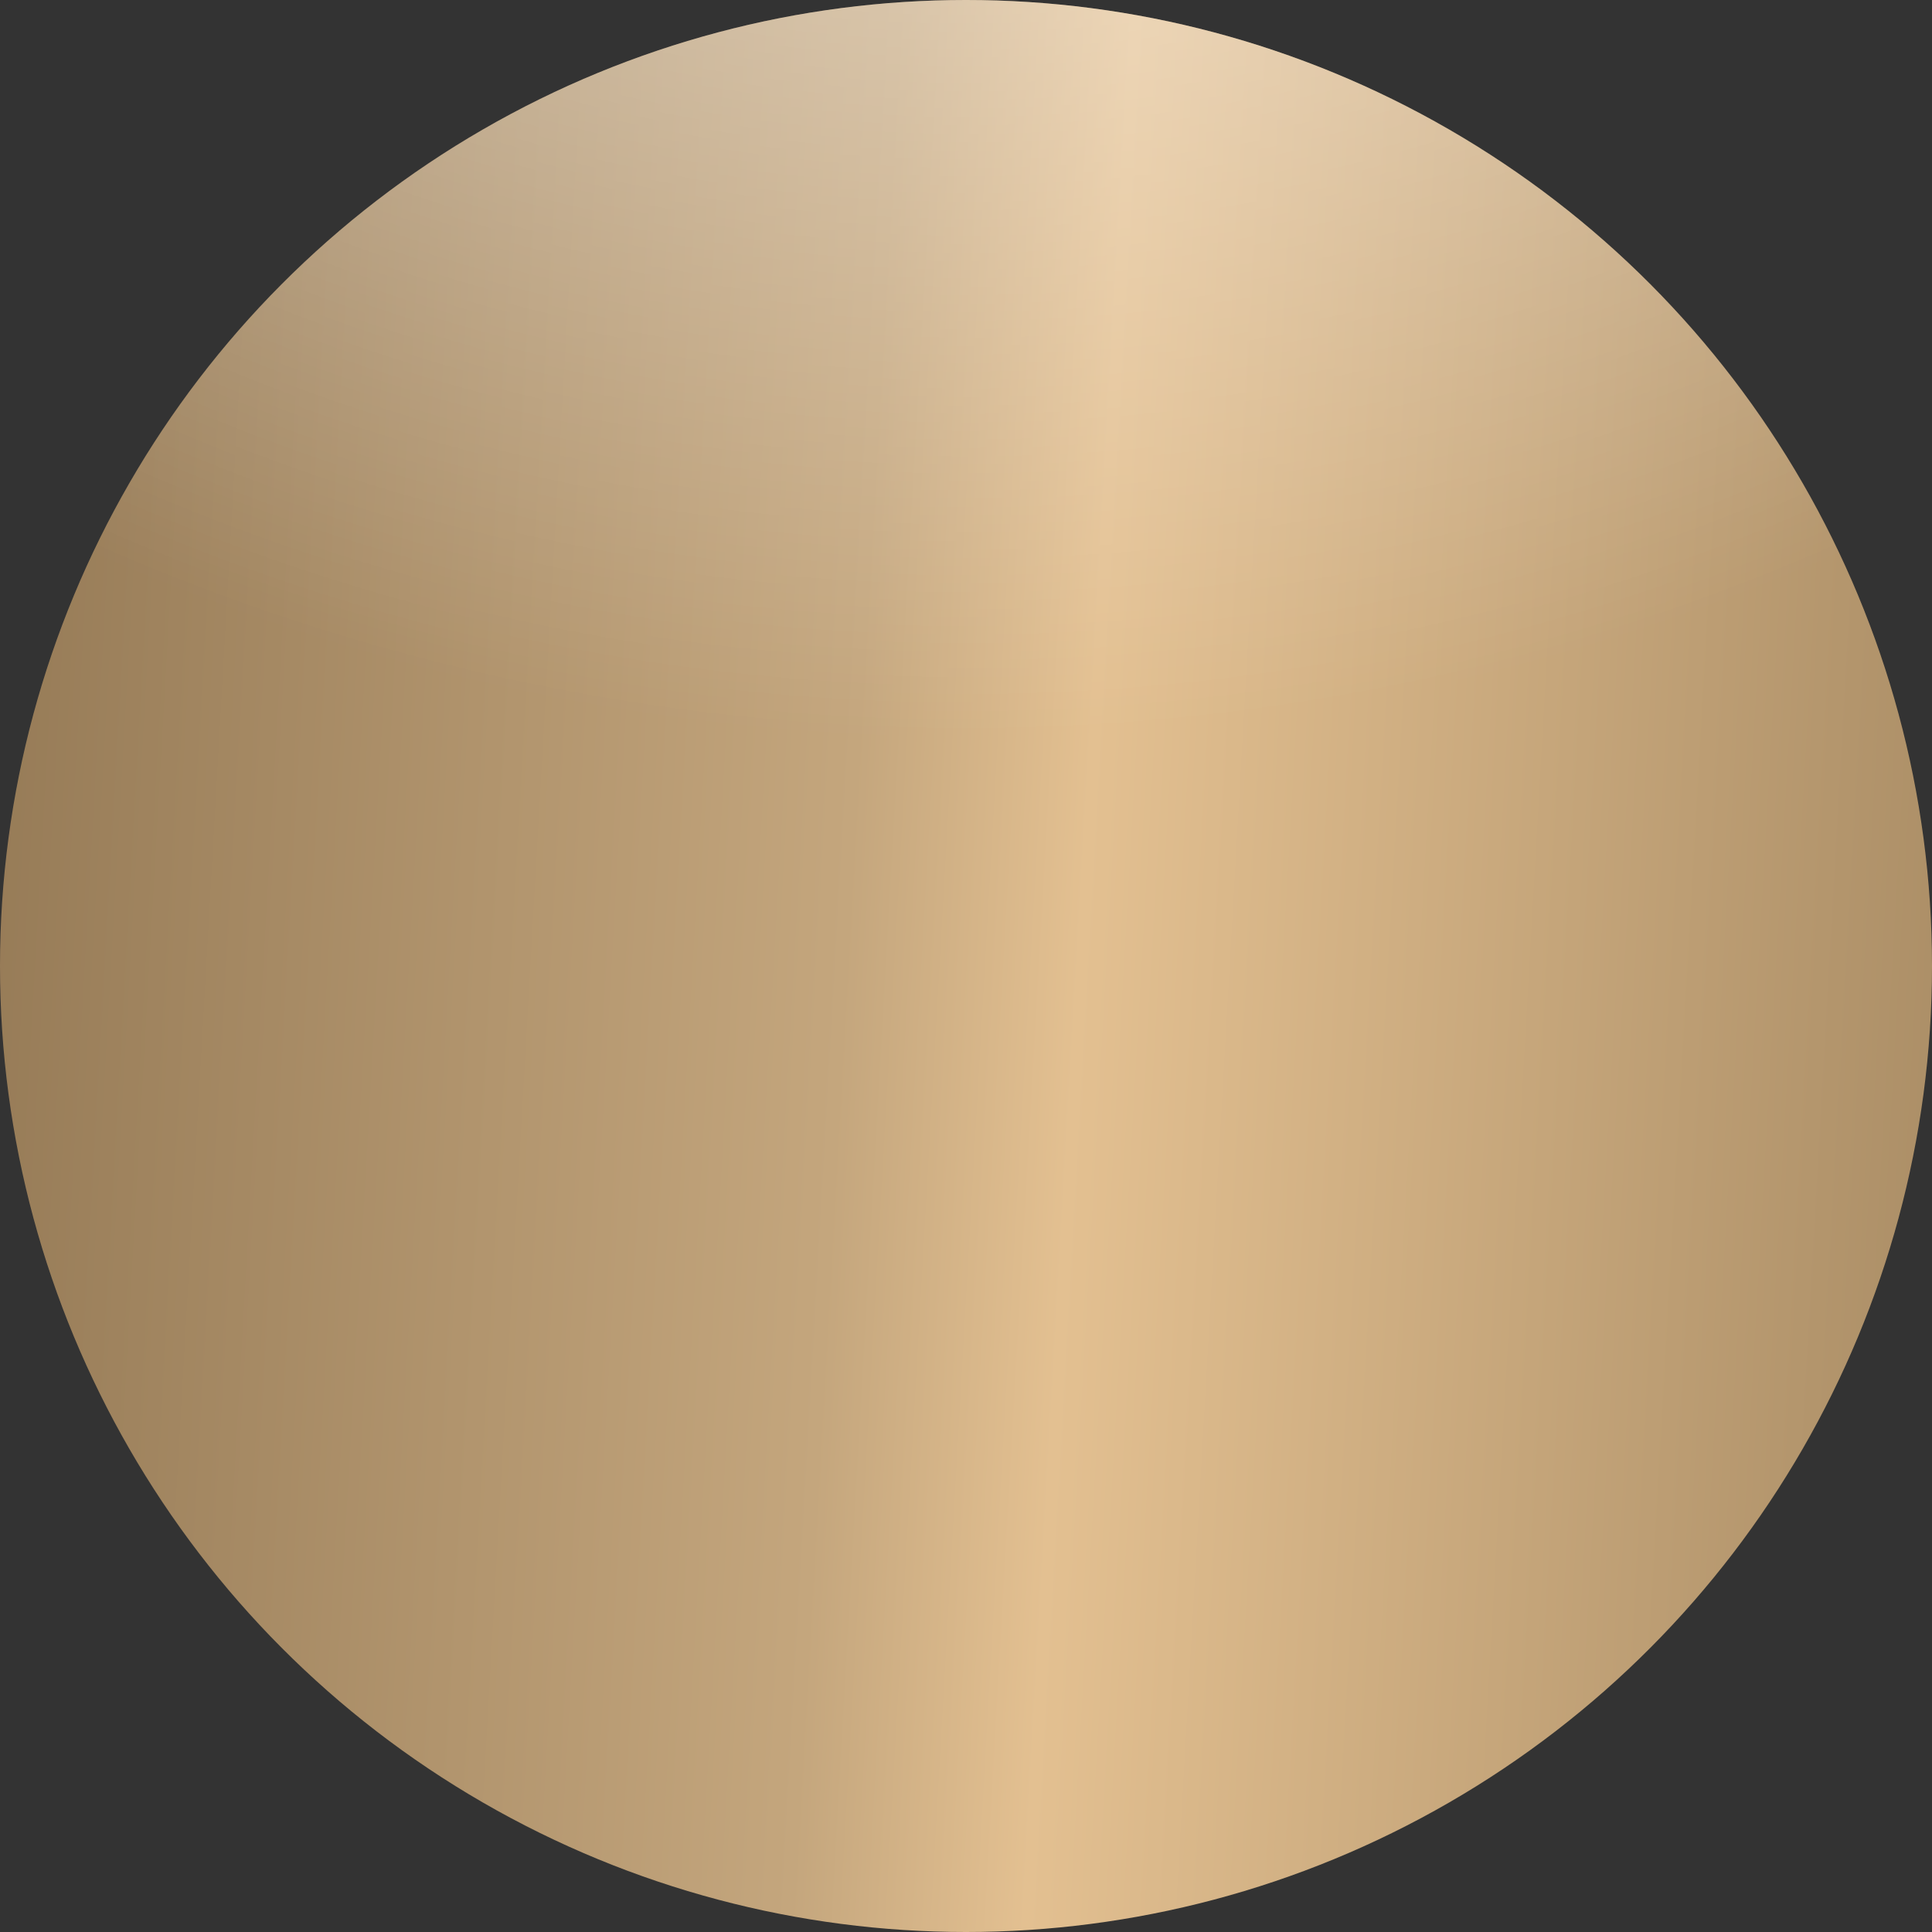
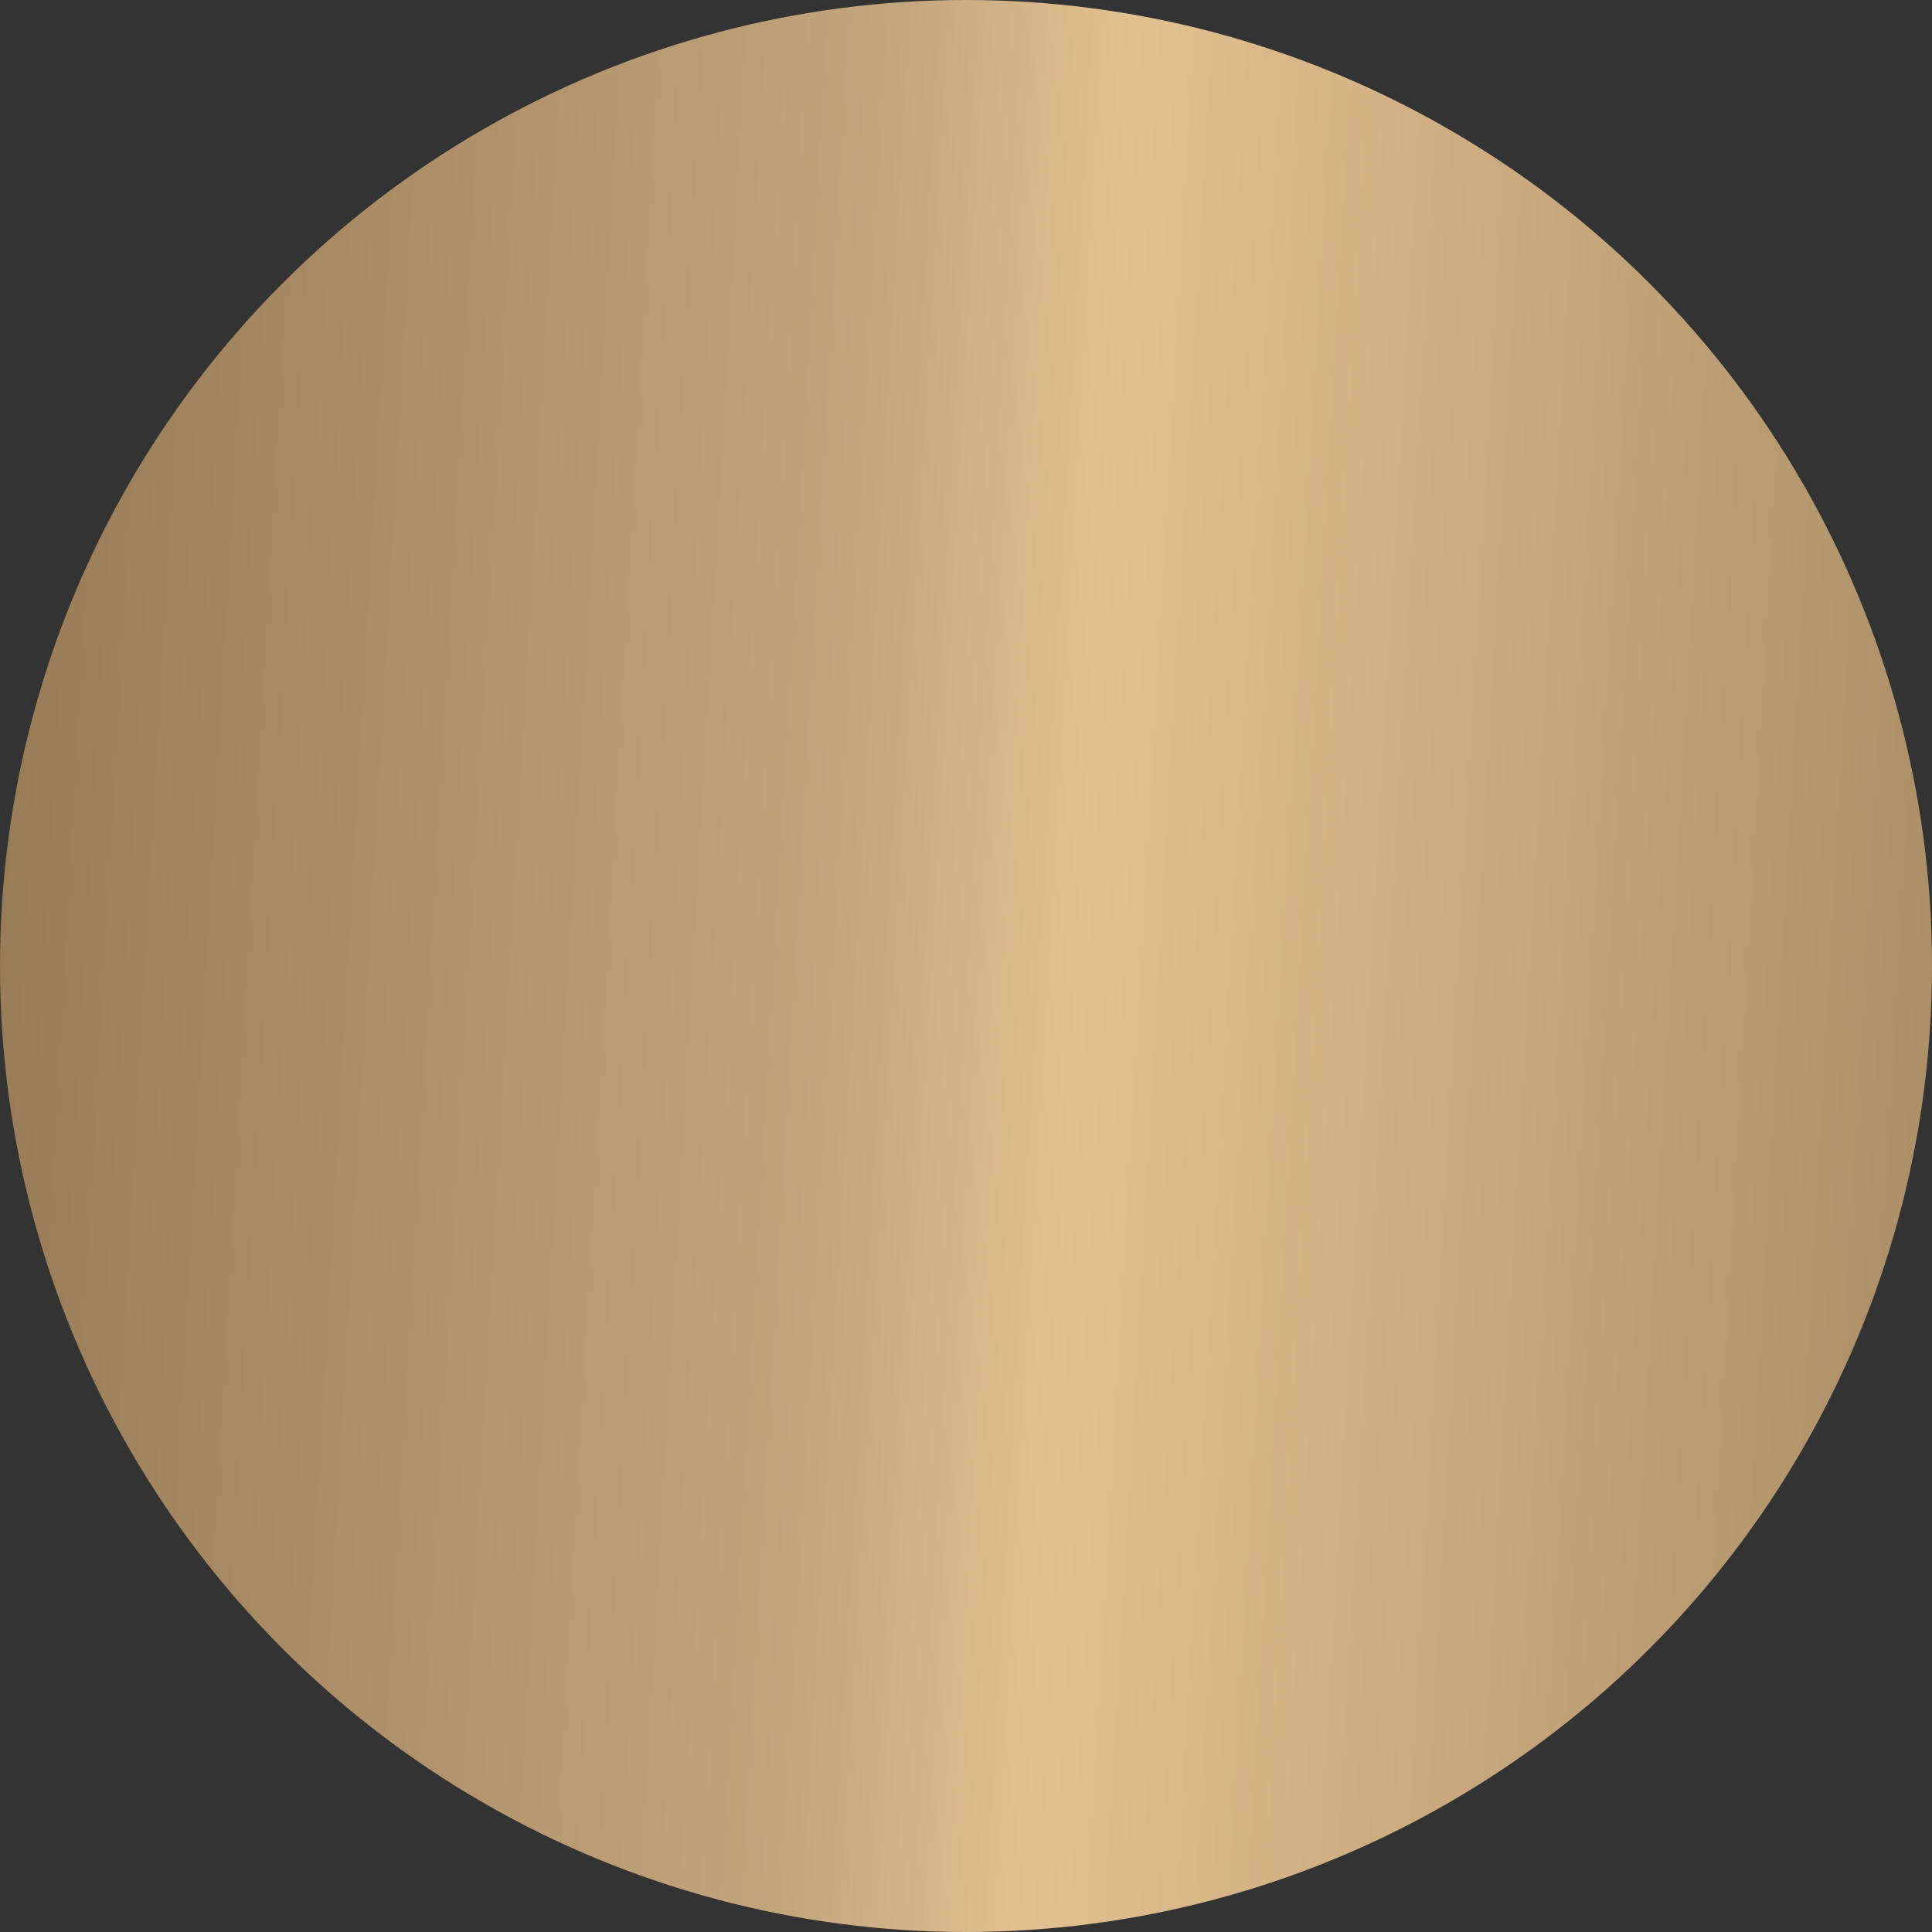
<svg xmlns="http://www.w3.org/2000/svg" width="12" height="12" viewBox="0 0 12 12" fill="none">
  <rect x="0" y="0" width="12" height="12" fill="#333333" stroke="none" />
  <circle cx="6" cy="6" r="6" fill="url(#paint0_linear_139_340)" />
-   <circle cx="6" cy="6" r="6" fill="url(#paint1_radial_139_340)" />
  <defs>
    <linearGradient id="paint0_linear_139_340" x1="-2.355" y1="-1.19607e-06" x2="15.431" y2="1.01" gradientUnits="userSpaceOnUse">
      <stop stop-color="#816745" />
      <stop offset="0.445" stop-color="#C4A67D" />
      <stop offset="0.527" stop-color="#E3C091" />
      <stop offset="1" stop-color="#8D734F" />
    </linearGradient>
    <radialGradient id="paint1_radial_139_340" cx="0" cy="0" r="1" gradientUnits="userSpaceOnUse" gradientTransform="translate(6 -8.529) rotate(90) scale(20.529)">
      <stop stop-color="white" />
      <stop offset="0.641" stop-color="white" stop-opacity="0" />
    </radialGradient>
  </defs>
</svg>